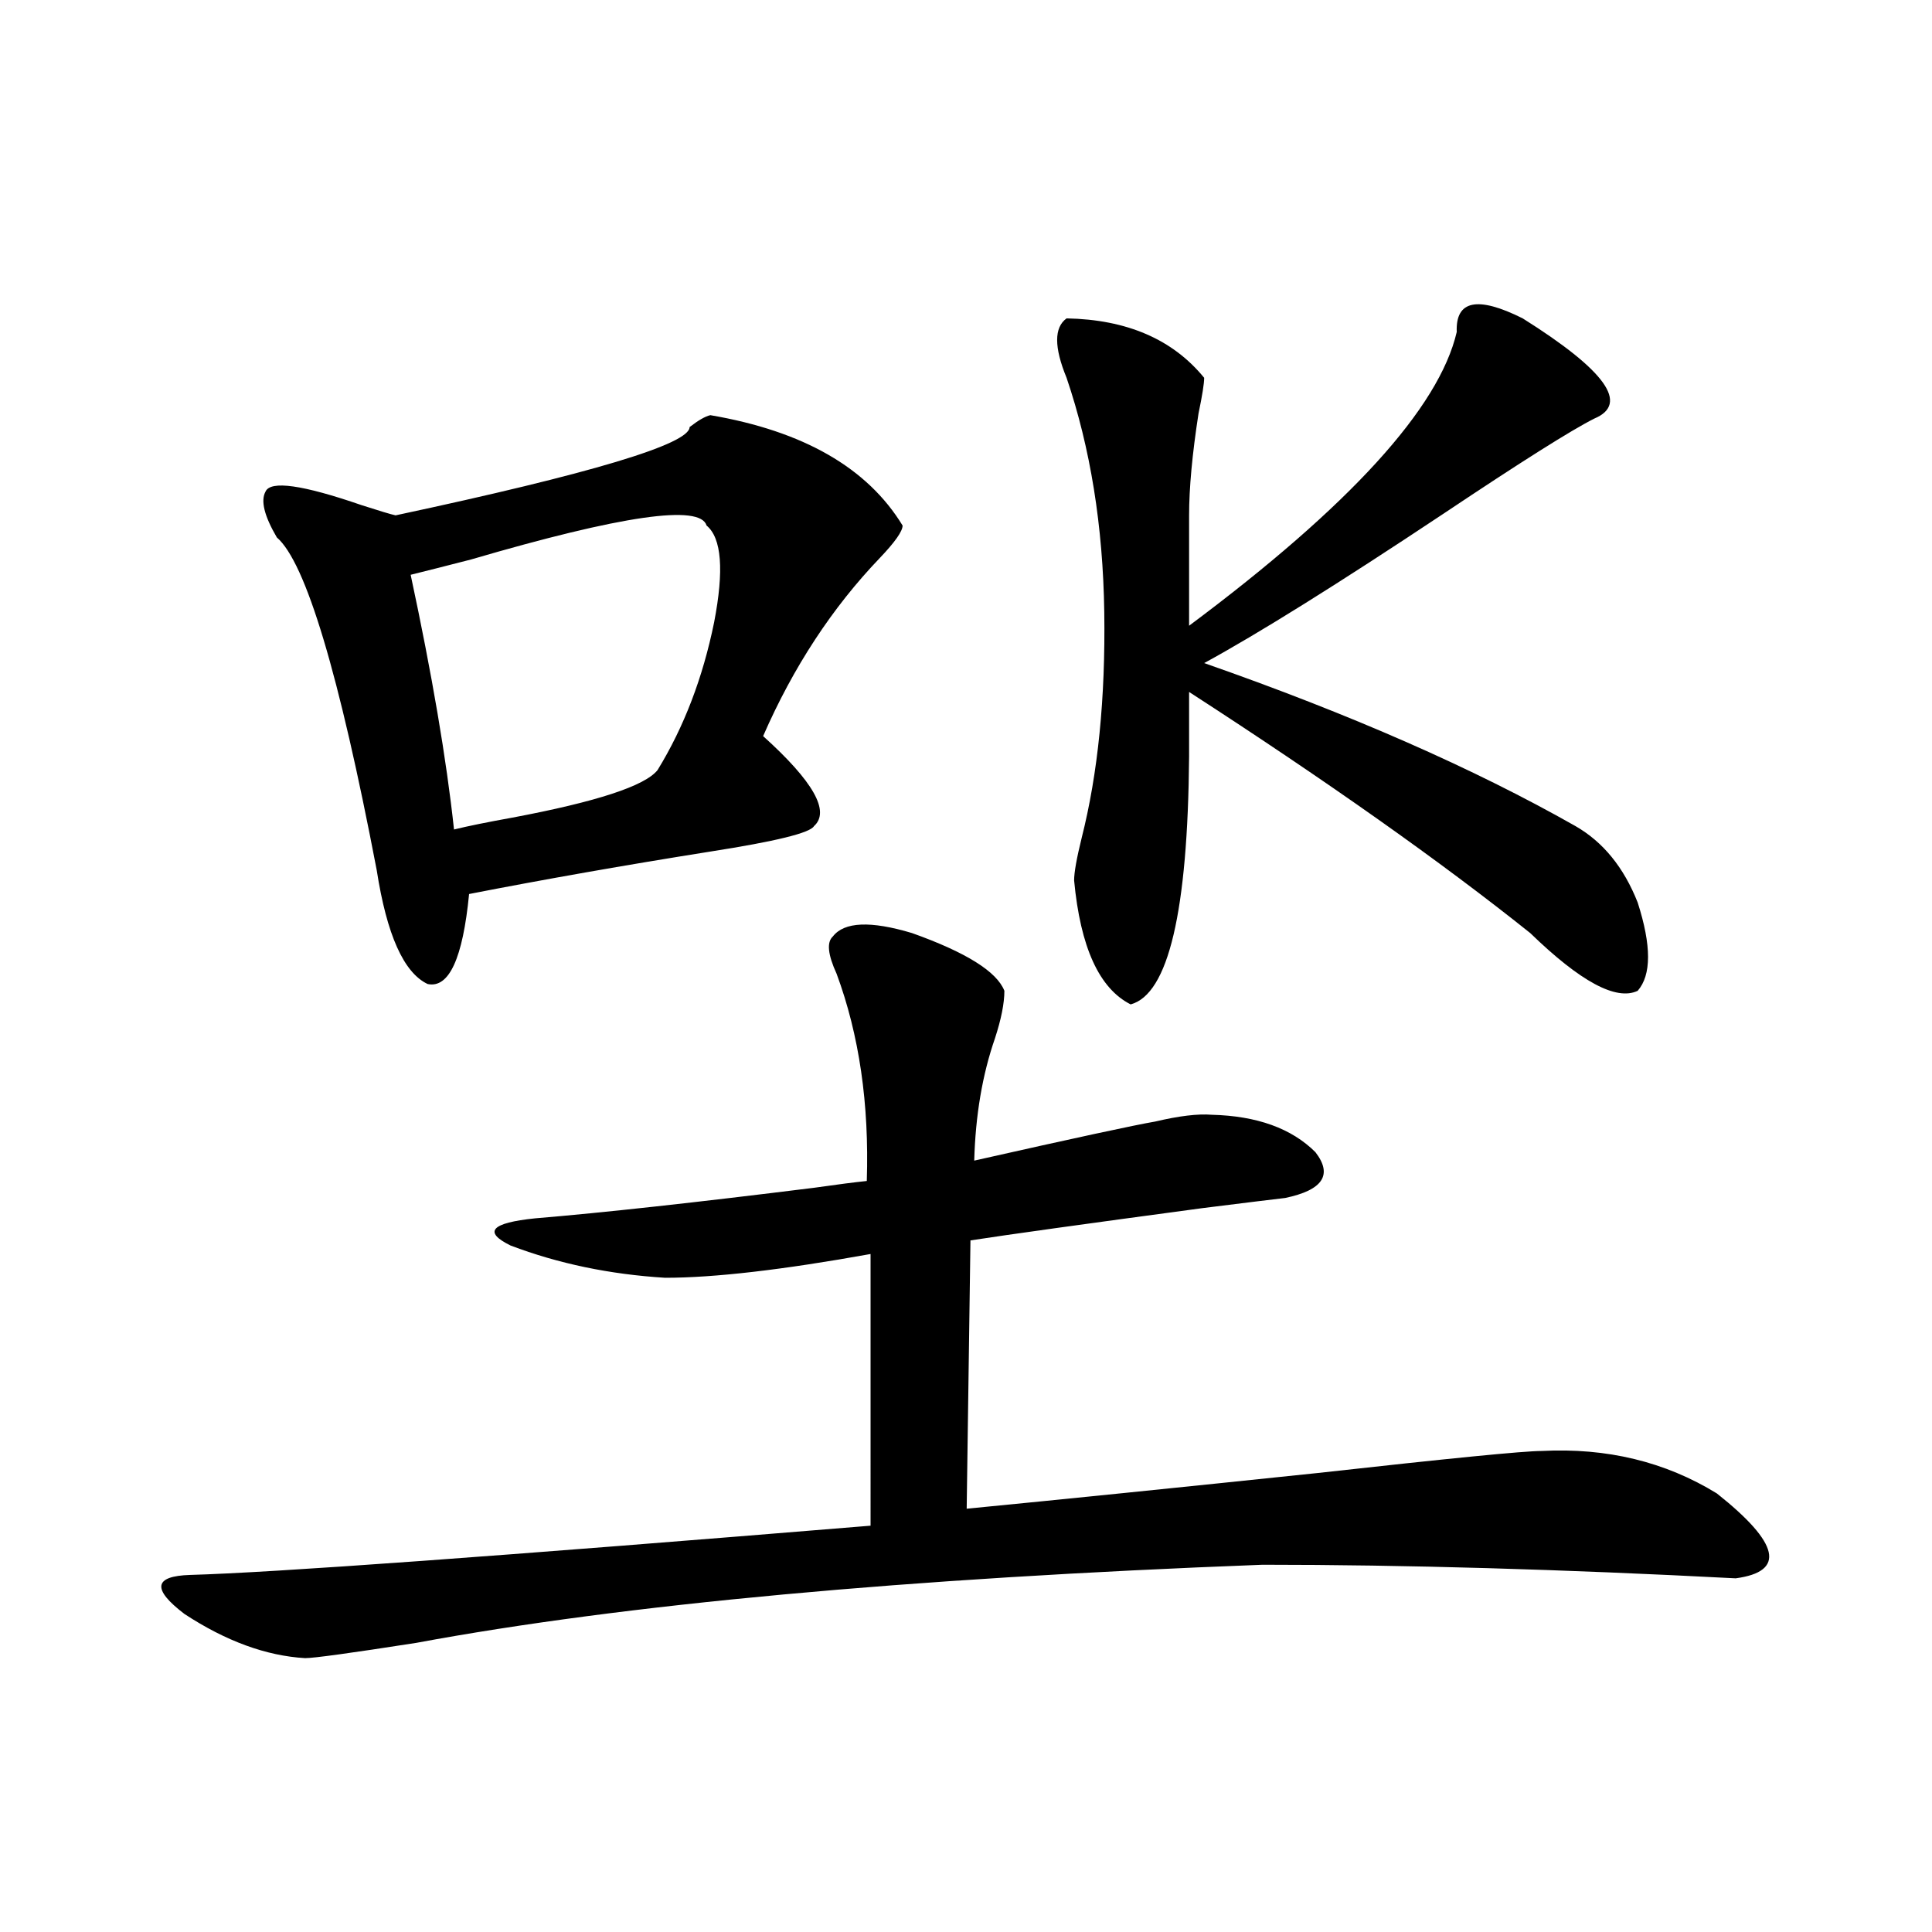
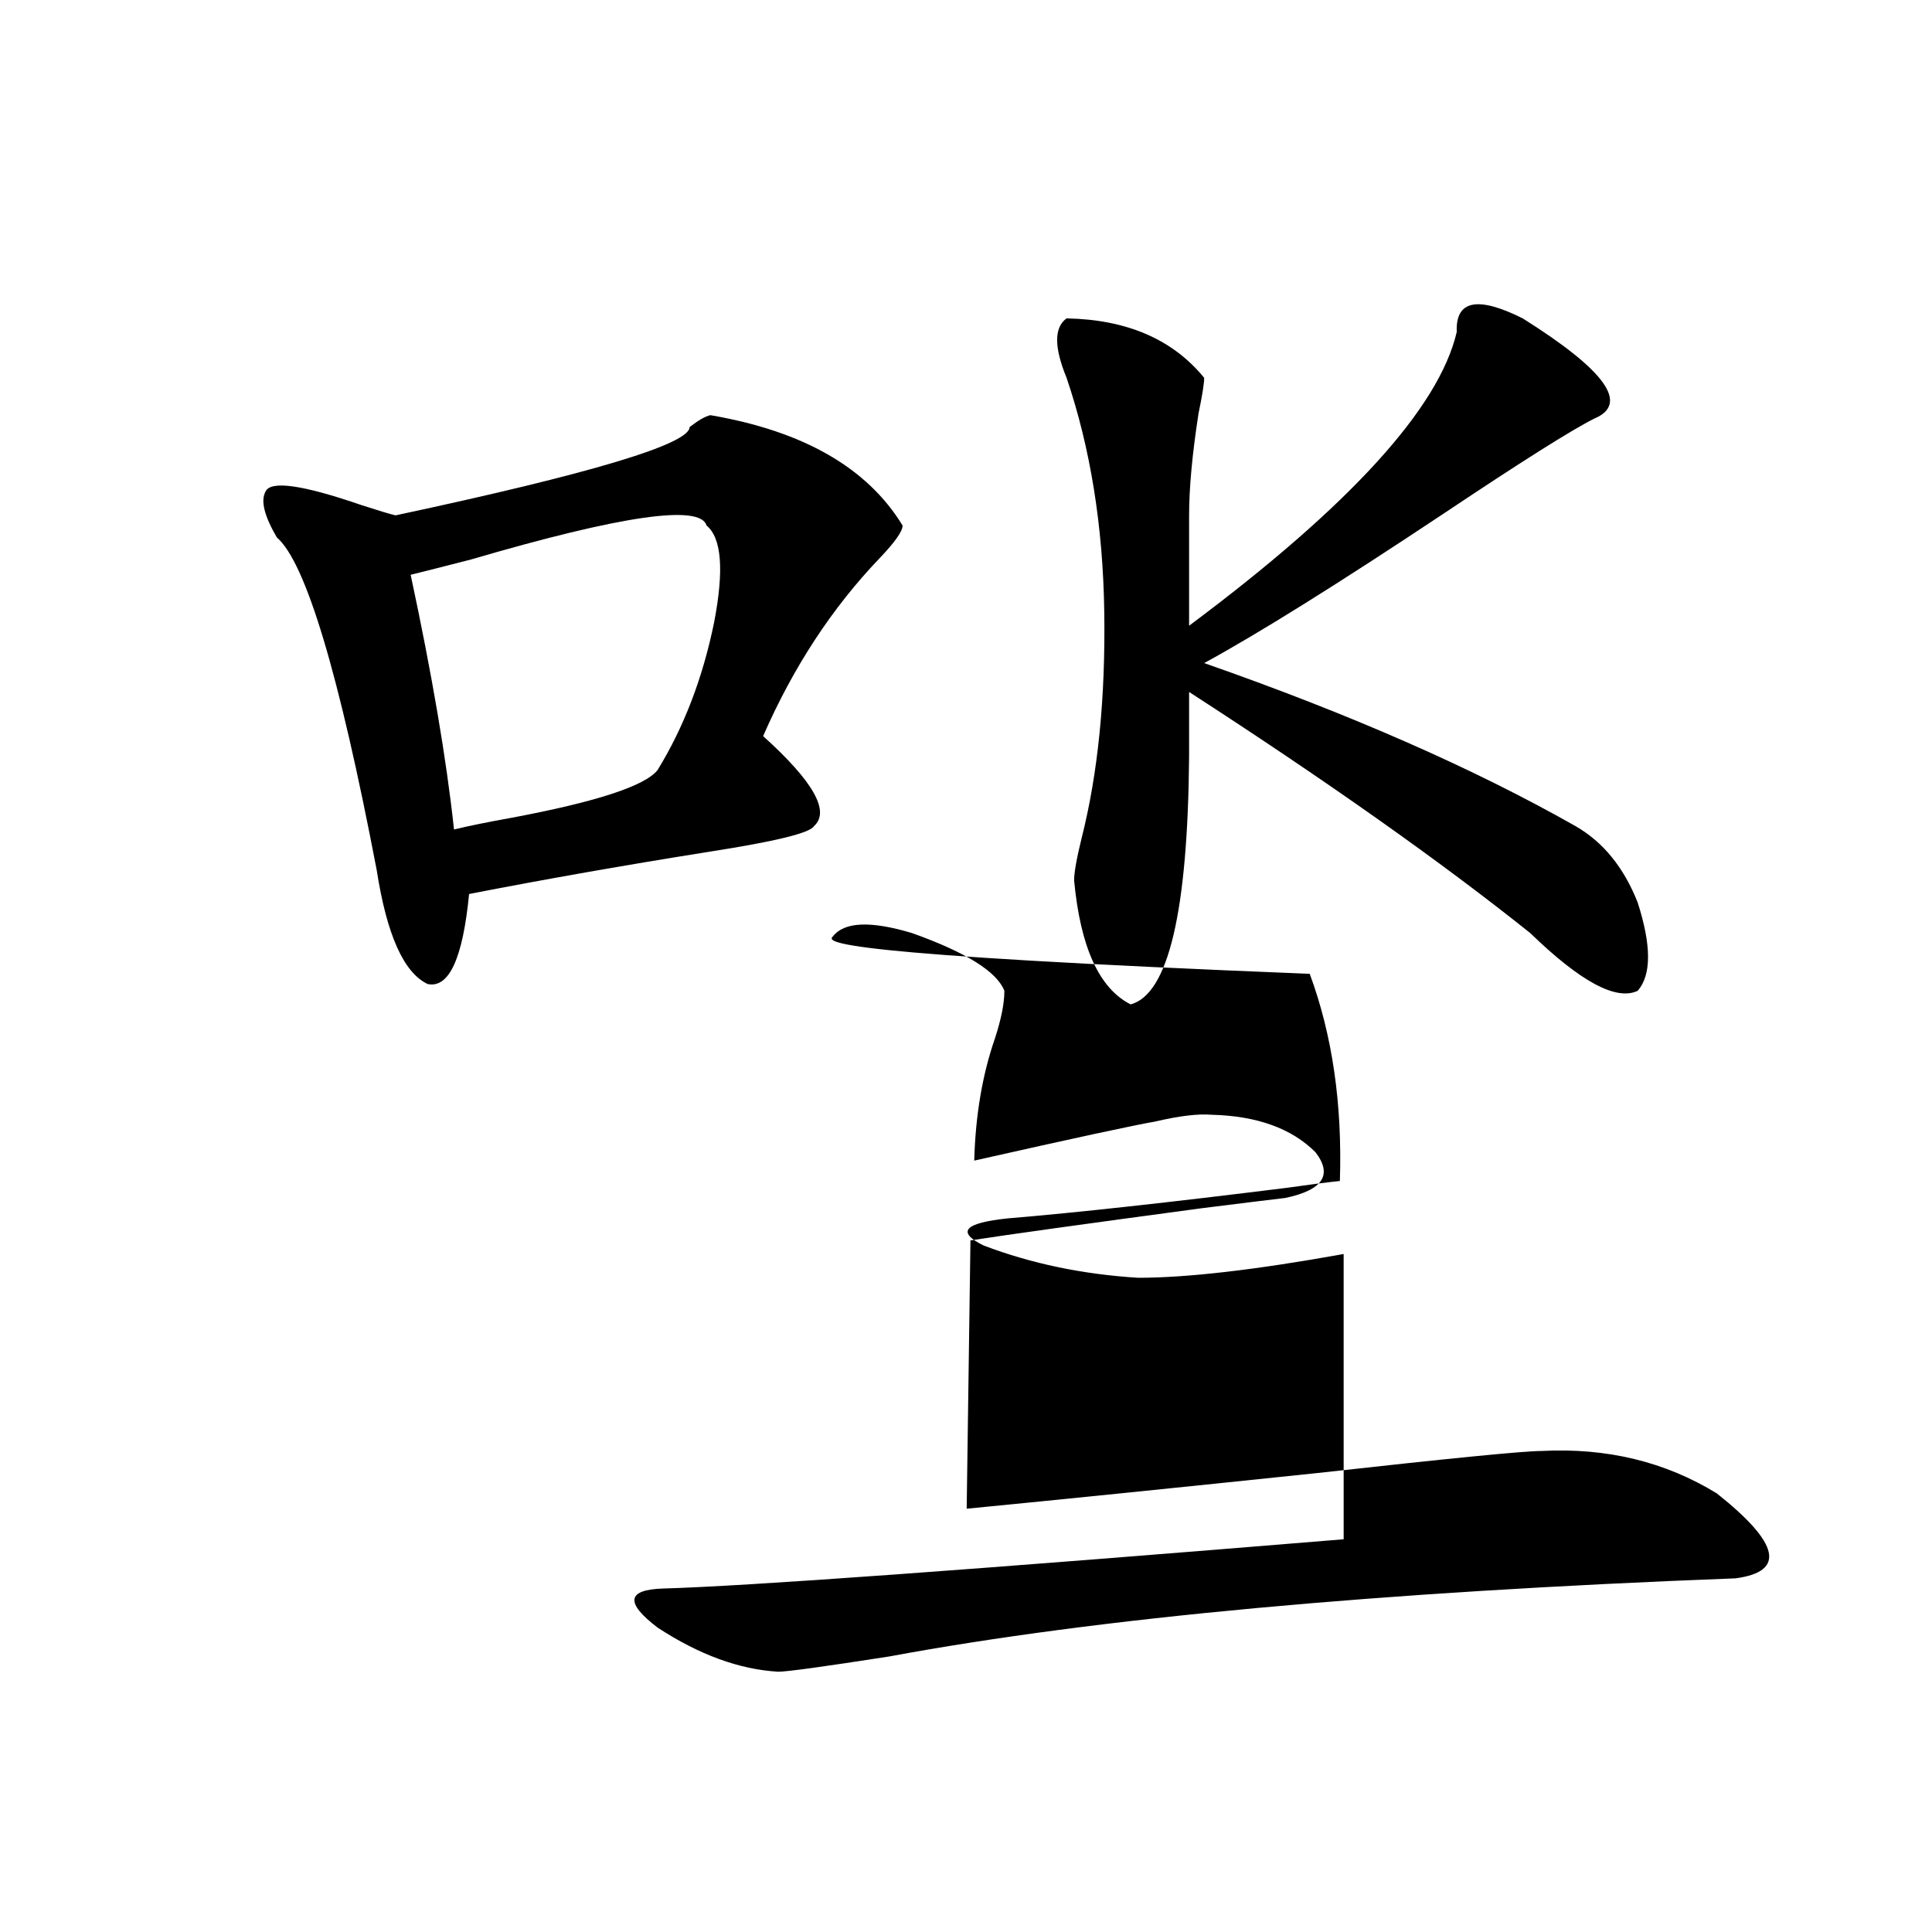
<svg xmlns="http://www.w3.org/2000/svg" version="1.1" id="图层_1" x="0px" y="0px" width="1000px" height="1000px" viewBox="0 0 1000 1000" enable-background="new 0 0 1000 1000" xml:space="preserve">
-   <path d="M431.087,484.715c5.854-7.607,19.512-8.198,40.975-1.758c27.957,9.971,43.901,19.927,47.804,29.883  c0,6.455-1.631,14.653-4.878,24.609c-6.509,18.76-10.091,39.854-10.731,63.281c52.026-11.714,83.245-18.457,93.656-20.215  c12.348-2.925,22.104-4.092,29.268-3.516c23.414,0.591,41.295,7.031,53.657,19.336c9.101,11.729,3.902,19.639-15.609,23.73  c-5.213,0.591-19.512,2.349-42.926,5.273c-61.142,8.213-101.141,13.774-119.997,16.699l-1.951,138.867  c48.124-4.683,108.61-10.835,181.459-18.457c68.291-7.607,106.979-11.426,116.095-11.426c33.811-1.758,64.054,5.576,90.729,21.973  c32.515,25.791,35.762,40.43,9.756,43.945c-89.754-4.683-171.383-7.031-244.872-7.031c-184.721,7.031-330.724,20.518-438.038,40.43  c-33.825,5.273-53.017,7.91-57.56,7.91c-20.167-1.181-40.975-8.789-62.438-22.852c-16.92-12.881-15.944-19.624,2.927-20.215  c42.271-1.167,159.661-9.668,352.187-25.488V649.07c-45.532,8.213-80.974,12.305-106.339,12.305  c-28.627-1.758-55.288-7.319-79.998-16.699c-14.313-7.031-10.091-11.714,12.683-14.063c35.121-2.925,83.245-8.198,144.387-15.82  c12.348-1.758,21.463-2.925,27.316-3.516c1.296-39.839-3.902-75.586-15.609-107.227C428.48,494.095,427.825,487.654,431.087,484.715  z M367.674,214.891c48.124,8.213,81.294,27.246,99.51,57.129c0,2.939-3.902,8.501-11.707,16.699  c-24.725,25.791-44.877,56.553-60.486,92.285c26.006,23.442,34.786,38.975,26.341,46.582c-1.951,3.516-19.847,7.91-53.657,13.184  c-44.236,7.031-85.852,14.365-124.875,21.973c-3.262,33.398-10.411,48.931-21.463,46.582c-12.362-5.85-21.143-25.488-26.341-58.887  c-19.512-101.953-36.752-159.37-51.706-172.266c-6.509-11.123-8.46-19.033-5.854-23.73c2.592-5.85,19.177-3.516,49.755,7.031  c9.101,2.939,14.954,4.697,17.561,5.273c101.461-21.67,152.191-36.914,152.191-45.703  C361.485,217.527,365.067,215.481,367.674,214.891z M365.723,272.02c-3.262-11.123-43.901-5.273-121.948,17.578  c-13.658,3.516-24.069,6.152-31.219,7.91c11.052,51.567,18.536,95.513,22.438,131.836c7.149-1.758,17.226-3.804,30.243-6.152  c43.566-8.198,68.611-16.396,75.12-24.609c13.658-22.261,23.414-47.749,29.268-76.465  C374.823,295.174,373.527,278.475,365.723,272.02z M552.06,164.793c31.219,0.591,54.953,10.85,71.218,30.762  c0,2.939-0.976,9.092-2.927,18.457c-3.262,21.094-4.878,38.672-4.878,52.734v57.129c83.245-62.1,129.418-112.788,138.533-152.051  c-0.655-16.396,10.731-18.745,34.146-7.031c42.926,26.958,55.273,44.248,37.072,51.855c-11.707,5.864-37.728,22.275-78.047,49.219  c-54.633,36.338-95.942,62.114-123.899,77.344c75.44,26.367,139.509,54.492,192.19,84.375c14.299,8.213,25.03,21.396,32.194,39.551  c7.149,22.275,7.149,37.505,0,45.703c-11.066,5.273-29.603-4.683-55.608-29.883c-46.188-36.914-105.043-78.511-176.581-124.805  v33.398c-0.655,80.283-10.731,123.047-30.243,128.32c-16.265-8.198-26.021-29.58-29.268-64.16c0-4.092,1.296-11.426,3.902-21.973  c8.445-33.398,12.348-72.358,11.707-116.895c-0.655-44.521-7.164-84.951-19.512-121.289  C545.551,179.734,545.551,169.49,552.06,164.793z" />
+   <path d="M431.087,484.715c5.854-7.607,19.512-8.198,40.975-1.758c27.957,9.971,43.901,19.927,47.804,29.883  c0,6.455-1.631,14.653-4.878,24.609c-6.509,18.76-10.091,39.854-10.731,63.281c52.026-11.714,83.245-18.457,93.656-20.215  c12.348-2.925,22.104-4.092,29.268-3.516c23.414,0.591,41.295,7.031,53.657,19.336c9.101,11.729,3.902,19.639-15.609,23.73  c-5.213,0.591-19.512,2.349-42.926,5.273c-61.142,8.213-101.141,13.774-119.997,16.699l-1.951,138.867  c48.124-4.683,108.61-10.835,181.459-18.457c68.291-7.607,106.979-11.426,116.095-11.426c33.811-1.758,64.054,5.576,90.729,21.973  c32.515,25.791,35.762,40.43,9.756,43.945c-184.721,7.031-330.724,20.518-438.038,40.43  c-33.825,5.273-53.017,7.91-57.56,7.91c-20.167-1.181-40.975-8.789-62.438-22.852c-16.92-12.881-15.944-19.624,2.927-20.215  c42.271-1.167,159.661-9.668,352.187-25.488V649.07c-45.532,8.213-80.974,12.305-106.339,12.305  c-28.627-1.758-55.288-7.319-79.998-16.699c-14.313-7.031-10.091-11.714,12.683-14.063c35.121-2.925,83.245-8.198,144.387-15.82  c12.348-1.758,21.463-2.925,27.316-3.516c1.296-39.839-3.902-75.586-15.609-107.227C428.48,494.095,427.825,487.654,431.087,484.715  z M367.674,214.891c48.124,8.213,81.294,27.246,99.51,57.129c0,2.939-3.902,8.501-11.707,16.699  c-24.725,25.791-44.877,56.553-60.486,92.285c26.006,23.442,34.786,38.975,26.341,46.582c-1.951,3.516-19.847,7.91-53.657,13.184  c-44.236,7.031-85.852,14.365-124.875,21.973c-3.262,33.398-10.411,48.931-21.463,46.582c-12.362-5.85-21.143-25.488-26.341-58.887  c-19.512-101.953-36.752-159.37-51.706-172.266c-6.509-11.123-8.46-19.033-5.854-23.73c2.592-5.85,19.177-3.516,49.755,7.031  c9.101,2.939,14.954,4.697,17.561,5.273c101.461-21.67,152.191-36.914,152.191-45.703  C361.485,217.527,365.067,215.481,367.674,214.891z M365.723,272.02c-3.262-11.123-43.901-5.273-121.948,17.578  c-13.658,3.516-24.069,6.152-31.219,7.91c11.052,51.567,18.536,95.513,22.438,131.836c7.149-1.758,17.226-3.804,30.243-6.152  c43.566-8.198,68.611-16.396,75.12-24.609c13.658-22.261,23.414-47.749,29.268-76.465  C374.823,295.174,373.527,278.475,365.723,272.02z M552.06,164.793c31.219,0.591,54.953,10.85,71.218,30.762  c0,2.939-0.976,9.092-2.927,18.457c-3.262,21.094-4.878,38.672-4.878,52.734v57.129c83.245-62.1,129.418-112.788,138.533-152.051  c-0.655-16.396,10.731-18.745,34.146-7.031c42.926,26.958,55.273,44.248,37.072,51.855c-11.707,5.864-37.728,22.275-78.047,49.219  c-54.633,36.338-95.942,62.114-123.899,77.344c75.44,26.367,139.509,54.492,192.19,84.375c14.299,8.213,25.03,21.396,32.194,39.551  c7.149,22.275,7.149,37.505,0,45.703c-11.066,5.273-29.603-4.683-55.608-29.883c-46.188-36.914-105.043-78.511-176.581-124.805  v33.398c-0.655,80.283-10.731,123.047-30.243,128.32c-16.265-8.198-26.021-29.58-29.268-64.16c0-4.092,1.296-11.426,3.902-21.973  c8.445-33.398,12.348-72.358,11.707-116.895c-0.655-44.521-7.164-84.951-19.512-121.289  C545.551,179.734,545.551,169.49,552.06,164.793z" />
</svg>